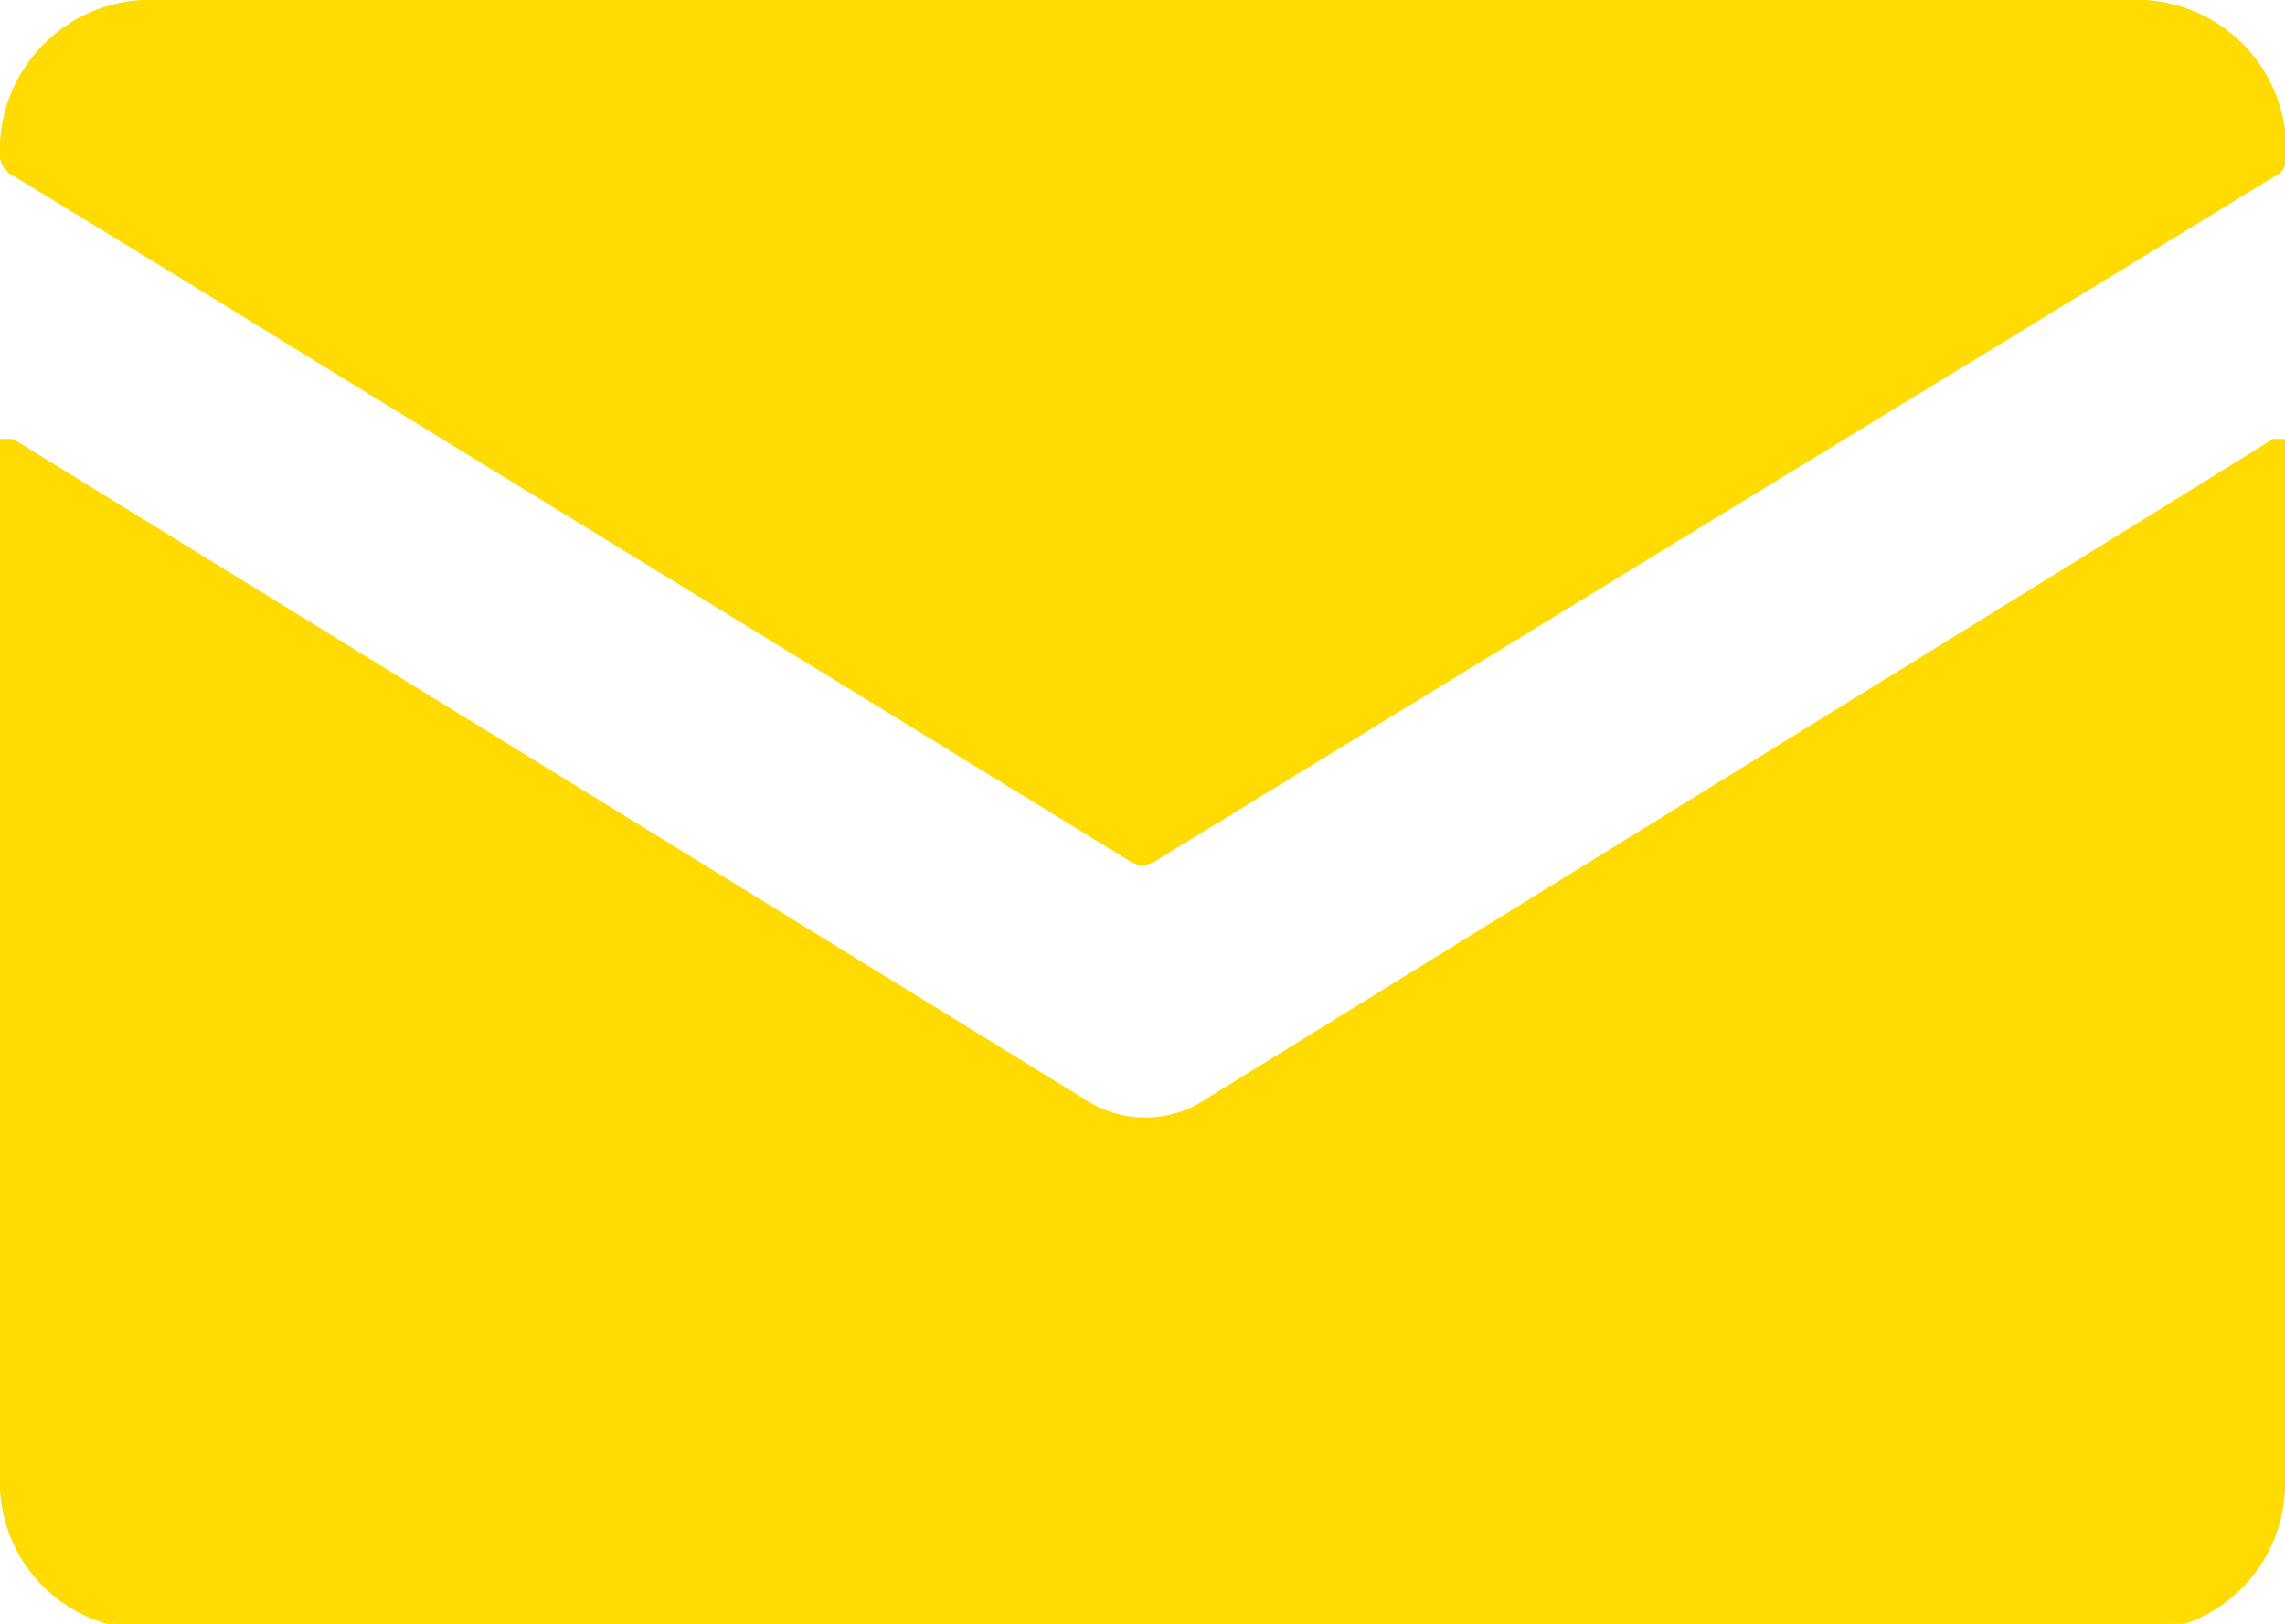
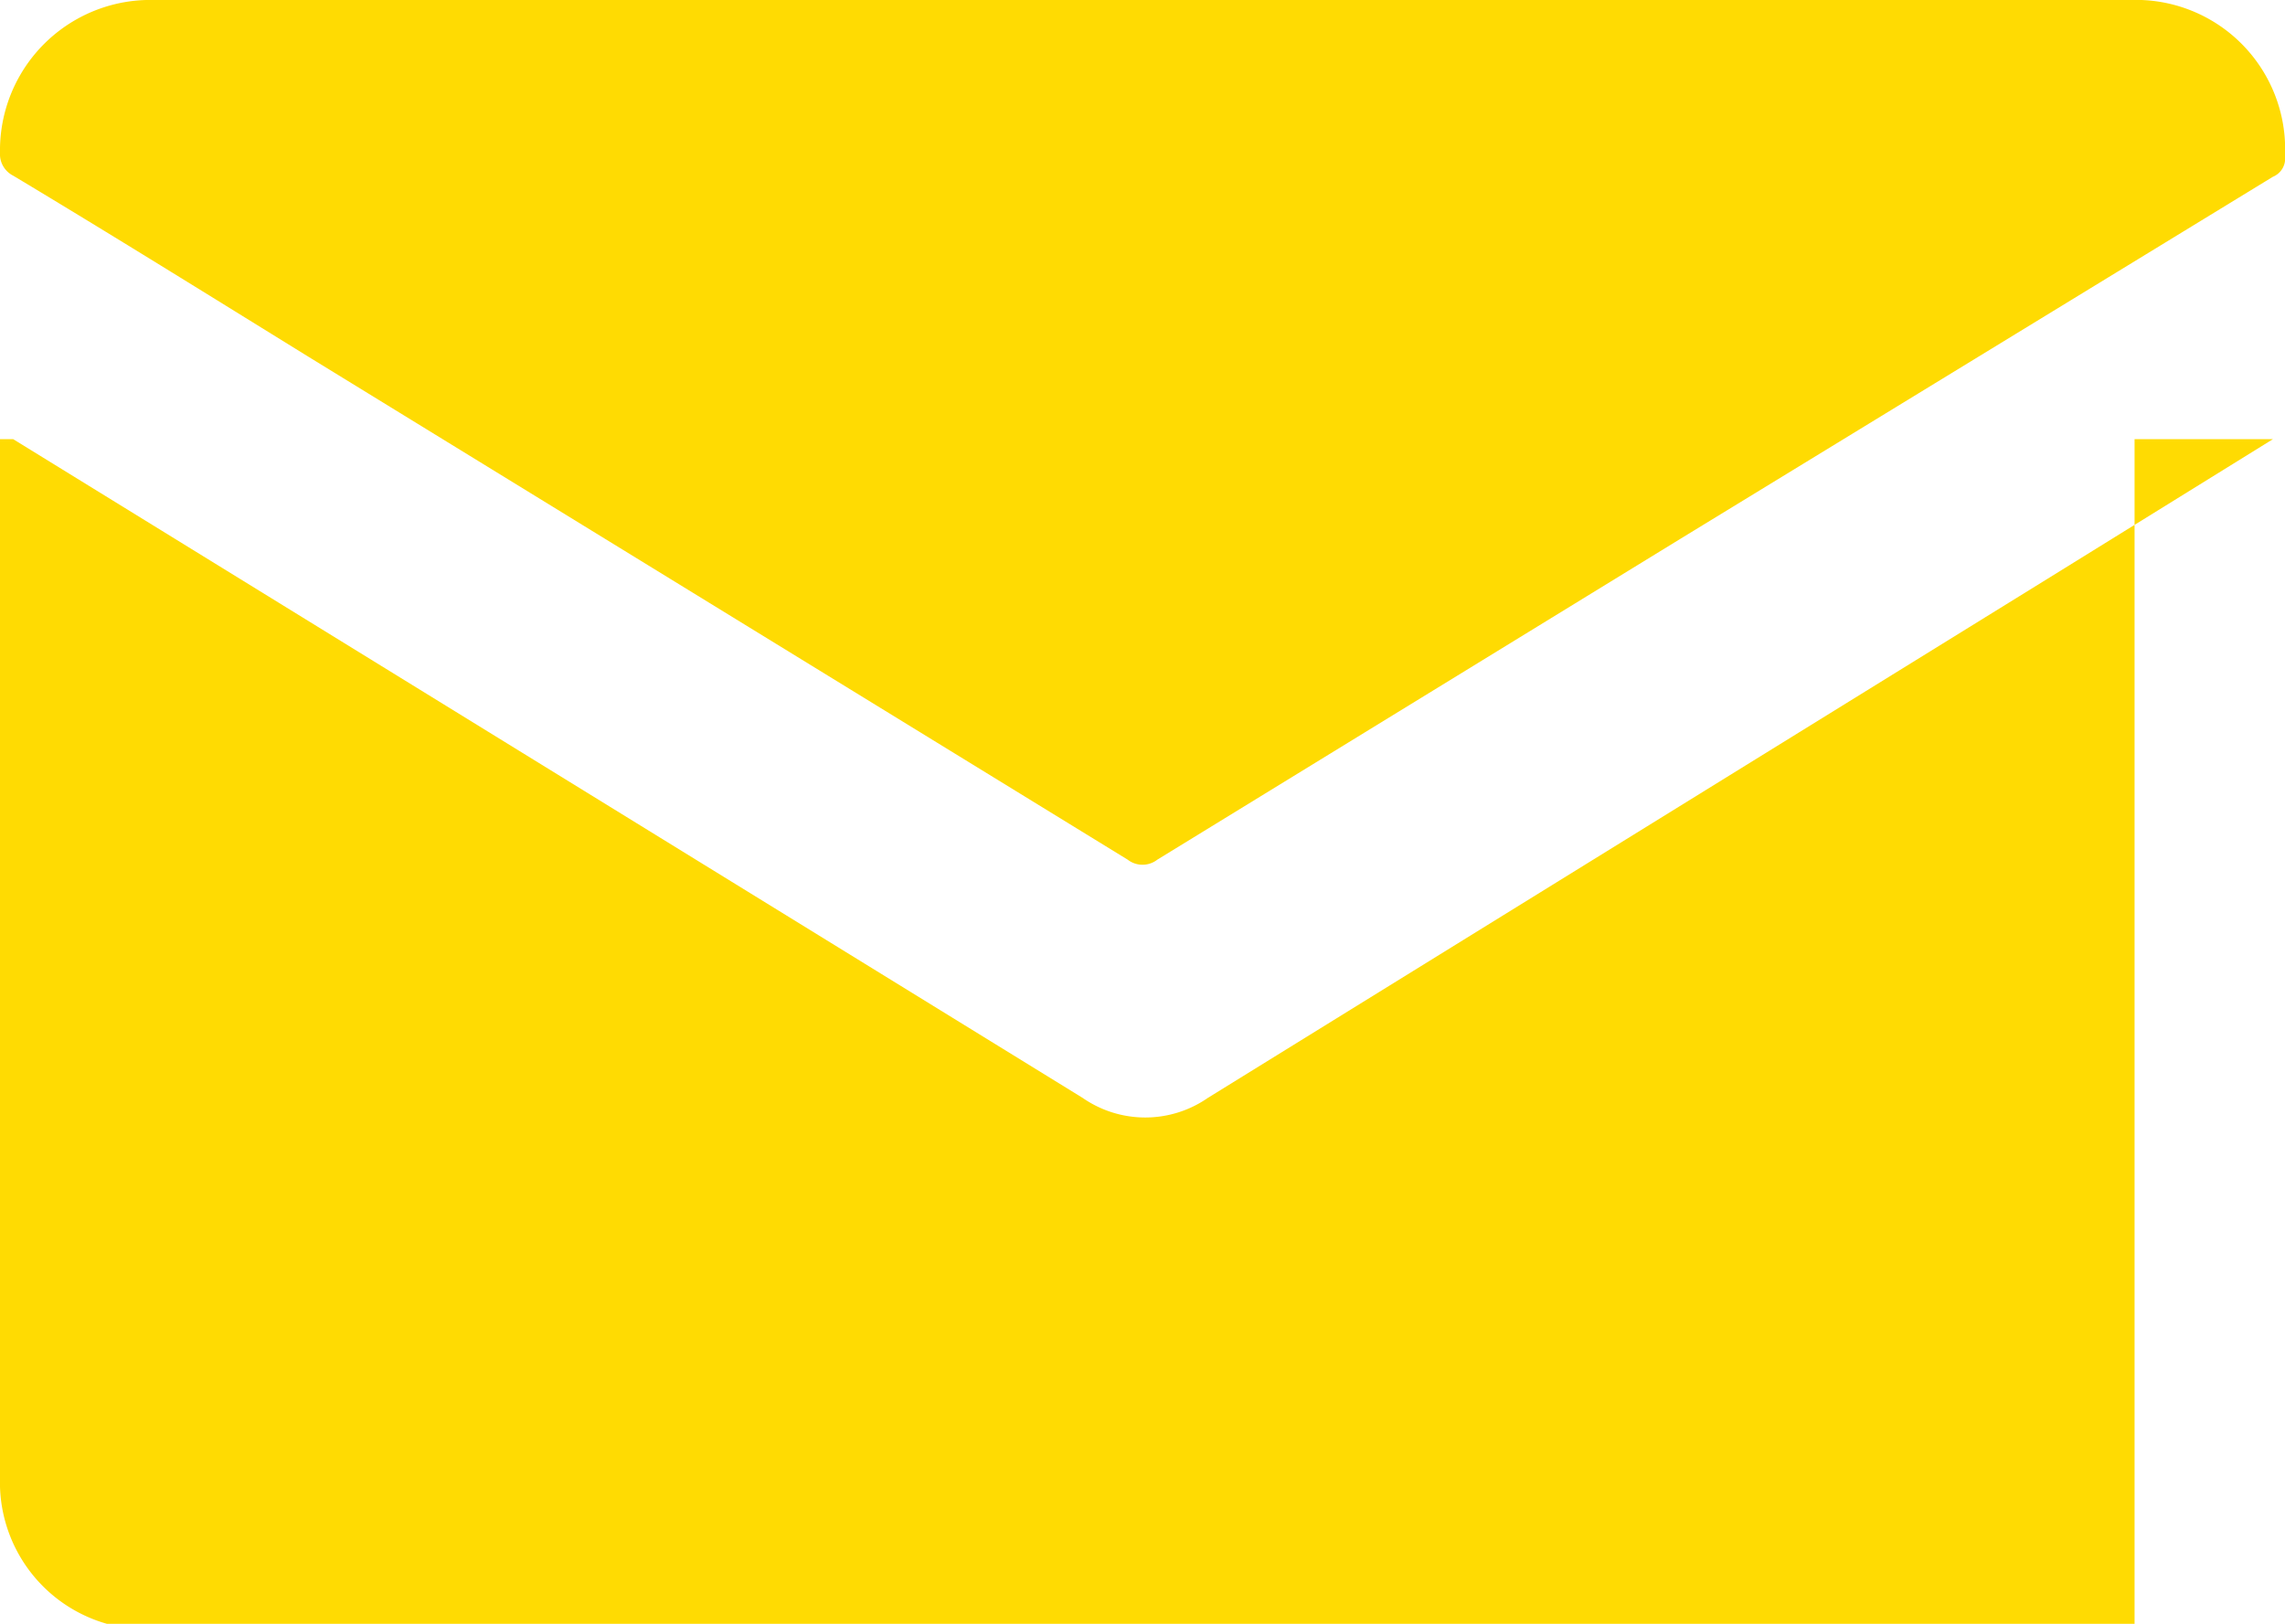
<svg xmlns="http://www.w3.org/2000/svg" viewBox="0 0 20.81 14.79">
  <defs>
    <style>.cls-1{fill:#ffdb02;}</style>
  </defs>
  <g id="Capa_2" data-name="Capa 2">
    <g id="Email">
-       <path class="cls-1" d="M20.81,4,20.7,4,18.65,5.27,11,10a1,1,0,0,1-1.14,0L.12,4,0,4v9.46a1.34,1.34,0,0,0,1.39,1.38H19.44a1.23,1.23,0,0,0,.27,0,1.35,1.35,0,0,0,1.1-1.36V4ZM10.41,0h-9A1.37,1.37,0,0,0,0,1.39a.22.22,0,0,0,.12.21c.9.54,1.8,1.1,2.69,1.65l7.46,4.58a.22.22,0,0,0,.27,0L15.3,4.91l5.4-3.3a.18.18,0,0,0,.11-.19A1.36,1.36,0,0,0,19.4,0Z" />
-       <path class="cls-1" d="M20.81,4v9.45a1.35,1.35,0,0,1-1.1,1.36,1.23,1.23,0,0,1-.27,0h-18A1.34,1.34,0,0,1,0,13.41V4L.12,4l9.72,6A1,1,0,0,0,11,10l7.67-4.69L20.7,4Z" />
-       <path class="cls-1" d="M10.41,0h9a1.36,1.36,0,0,1,1.41,1.42.18.18,0,0,1-.11.19l-5.4,3.3L10.54,7.83a.23.23,0,0,1-.27,0L2.81,3.25C1.92,2.7,1,2.14.12,1.6A.22.22,0,0,1,0,1.39,1.37,1.37,0,0,1,1.37,0Z" />
+       <path class="cls-1" d="M20.81,4,20.7,4,18.65,5.27,11,10a1,1,0,0,1-1.14,0L.12,4,0,4v9.46a1.34,1.34,0,0,0,1.39,1.38H19.44V4ZM10.41,0h-9A1.37,1.37,0,0,0,0,1.39a.22.22,0,0,0,.12.21c.9.54,1.8,1.1,2.69,1.65l7.46,4.58a.22.22,0,0,0,.27,0L15.3,4.91l5.4-3.3a.18.18,0,0,0,.11-.19A1.36,1.36,0,0,0,19.4,0Z" />
    </g>
  </g>
</svg>